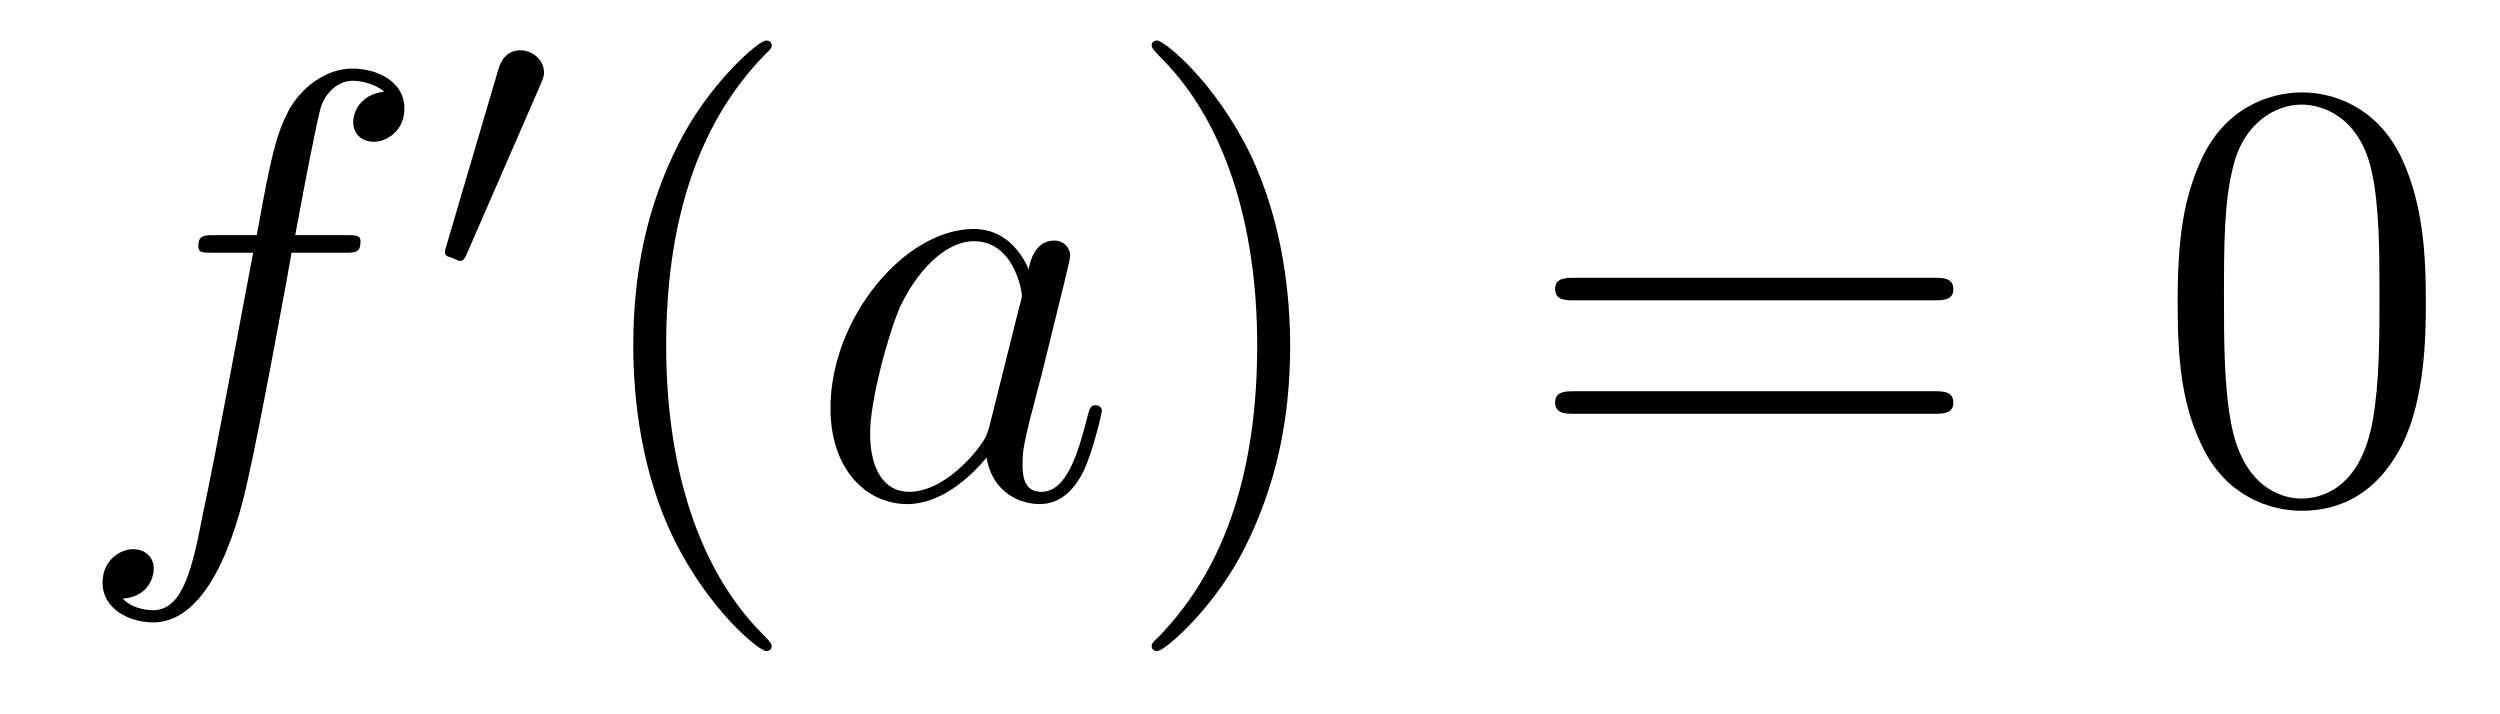
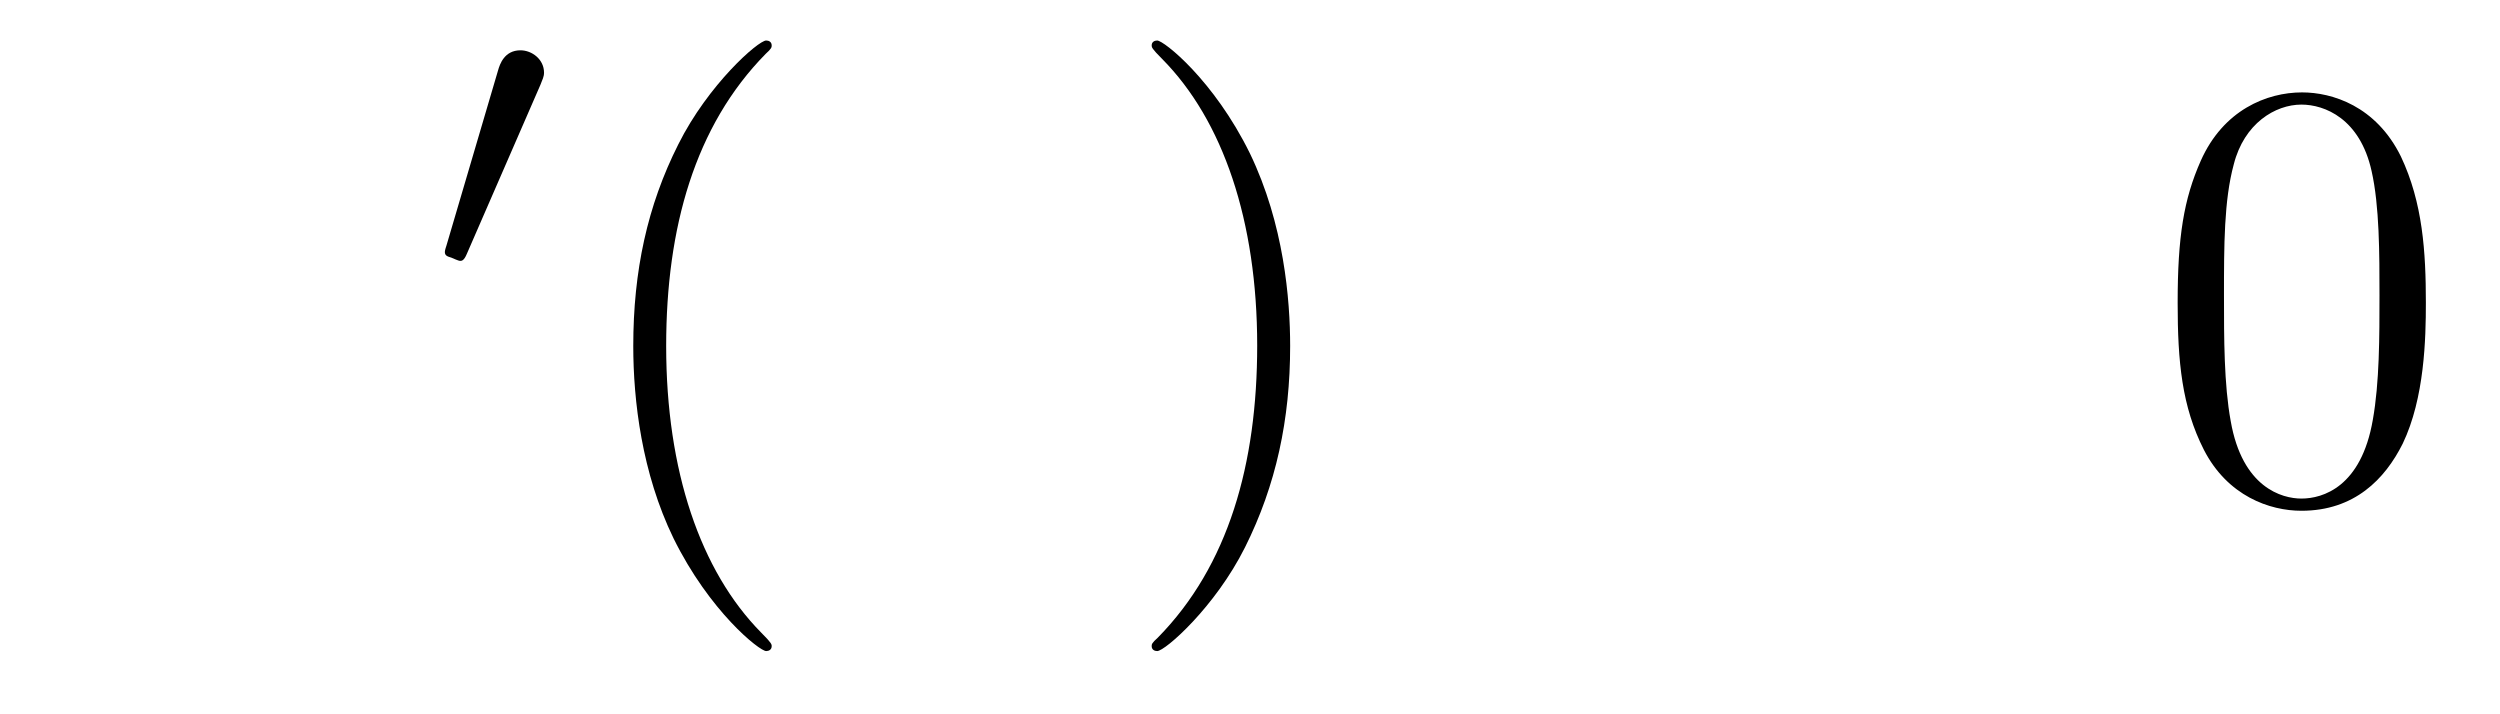
<svg xmlns="http://www.w3.org/2000/svg" version="1.1" width="49pt" height="14pt" viewBox="0 -14 49 14">
  <g id="page1">
    <g transform="matrix(1 0 0 -1 -127 650)">
-       <path d="M133.732 659.046C133.971 659.046 134.066 659.046 134.066 659.273C134.066 659.392 133.971 659.392 133.755 659.392H132.787C133.014 660.623 133.182 661.472 133.277 661.855C133.349 662.142 133.6 662.417 133.911 662.417C134.162 662.417 134.413 662.309 134.532 662.202C134.066 662.154 133.923 661.807 133.923 661.604C133.923 661.365 134.102 661.221 134.329 661.221C134.568 661.221 134.927 661.424 134.927 661.879C134.927 662.381 134.425 662.656 133.899 662.656C133.385 662.656 132.883 662.273 132.644 661.807C132.428 661.388 132.309 660.958 132.034 659.392H131.233C131.006 659.392 130.887 659.392 130.887 659.177C130.887 659.046 130.958 659.046 131.197 659.046H131.962C131.747 657.934 131.257 655.232 130.982 653.953C130.779 652.913 130.6 652.04 130.002 652.04C129.966 652.04 129.619 652.04 129.404 652.267C130.014 652.315 130.014 652.841 130.014 652.853C130.014 653.092 129.834 653.236 129.608 653.236C129.368 653.236 129.01 653.032 129.01 652.578C129.01 652.064 129.536 651.801 130.002 651.801C131.221 651.801 131.723 653.989 131.855 654.587C132.07 655.507 132.656 658.687 132.715 659.046H133.732Z" />
      <path d="M137.592 662.337C137.632 662.441 137.663 662.496 137.663 662.576C137.663 662.839 137.424 663.014 137.201 663.014C136.883 663.014 136.795 662.735 136.763 662.624L135.751 659.189C135.719 659.094 135.719 659.07 135.719 659.062C135.719 658.99 135.767 658.974 135.847 658.95C135.99 658.887 136.006 658.887 136.022 658.887C136.046 658.887 136.093 658.887 136.149 659.022L137.592 662.337Z" />
      <path d="M142.125 651.335C142.125 651.371 142.125 651.395 141.922 651.598C140.727 652.806 140.057 654.778 140.057 657.217C140.057 659.536 140.619 661.532 142.006 662.943C142.125 663.05 142.125 663.074 142.125 663.11C142.125 663.182 142.065 663.206 142.017 663.206C141.862 663.206 140.882 662.345 140.296 661.173C139.687 659.966 139.412 658.687 139.412 657.217C139.412 656.152 139.579 654.73 140.2 653.451C140.906 652.017 141.886 651.239 142.017 651.239C142.065 651.239 142.125 651.263 142.125 651.335Z" />
-       <path d="M146.397 655.662C146.337 655.459 146.337 655.435 146.169 655.208C145.907 654.873 145.381 654.36 144.819 654.36C144.329 654.36 144.054 654.802 144.054 655.507C144.054 656.165 144.424 657.503 144.651 658.006C145.058 658.842 145.62 659.273 146.086 659.273C146.875 659.273 147.03 658.293 147.03 658.197C147.03 658.185 146.994 658.029 146.983 658.006L146.397 655.662ZM147.162 658.723C147.03 659.033 146.708 659.512 146.086 659.512C144.735 659.512 143.277 657.767 143.277 655.997C143.277 654.814 143.97 654.12 144.783 654.12C145.44 654.12 146.002 654.634 146.337 655.029C146.456 654.324 147.018 654.12 147.377 654.12S148.023 654.336 148.238 654.766C148.429 655.173 148.596 655.902 148.596 655.949C148.596 656.009 148.549 656.057 148.477 656.057C148.369 656.057 148.357 655.997 148.31 655.818C148.13 655.113 147.903 654.36 147.413 654.36C147.066 654.36 147.042 654.67 147.042 654.909C147.042 655.184 147.078 655.316 147.186 655.782C147.27 656.081 147.329 656.344 147.425 656.691C147.867 658.484 147.975 658.914 147.975 658.986C147.975 659.153 147.843 659.285 147.664 659.285C147.281 659.285 147.186 658.866 147.162 658.723Z" />
      <path d="M152.287 657.217C152.287 658.125 152.167 659.607 151.498 660.994C150.793 662.428 149.812 663.206 149.681 663.206C149.633 663.206 149.573 663.182 149.573 663.11C149.573 663.074 149.573 663.05 149.776 662.847C150.972 661.64 151.641 659.667 151.641 657.228C151.641 654.909 151.08 652.913 149.693 651.502C149.573 651.395 149.573 651.371 149.573 651.335C149.573 651.263 149.633 651.239 149.681 651.239C149.836 651.239 150.816 652.1 151.402 653.272C152.012 654.491 152.287 655.782 152.287 657.217Z" />
-       <path d="M164.903 658.113C165.071 658.113 165.286 658.113 165.286 658.328C165.286 658.555 165.083 658.555 164.903 658.555H157.863C157.695 658.555 157.48 658.555 157.48 658.34C157.48 658.113 157.683 658.113 157.863 658.113H164.903ZM164.903 655.89C165.071 655.89 165.286 655.89 165.286 656.105C165.286 656.332 165.083 656.332 164.903 656.332H157.863C157.695 656.332 157.48 656.332 157.48 656.117C157.48 655.89 157.683 655.89 157.863 655.89H164.903Z" />
      <path d="M174.547 658.065C174.547 659.058 174.487 660.026 174.057 660.934C173.567 661.927 172.706 662.189 172.12 662.189C171.427 662.189 170.578 661.843 170.136 660.851C169.801 660.097 169.682 659.356 169.682 658.065C169.682 656.906 169.765 656.033 170.196 655.184C170.662 654.276 171.487 653.989 172.108 653.989C173.148 653.989 173.746 654.611 174.093 655.304C174.523 656.2 174.547 657.372 174.547 658.065ZM172.108 654.228C171.726 654.228 170.949 654.443 170.722 655.746C170.59 656.463 170.59 657.372 170.59 658.209C170.59 659.189 170.59 660.073 170.782 660.779C170.985 661.58 171.594 661.95 172.108 661.95C172.563 661.95 173.256 661.675 173.483 660.648C173.638 659.966 173.638 659.022 173.638 658.209C173.638 657.408 173.638 656.499 173.507 655.77C173.28 654.455 172.527 654.228 172.108 654.228Z" />
    </g>
  </g>
</svg>